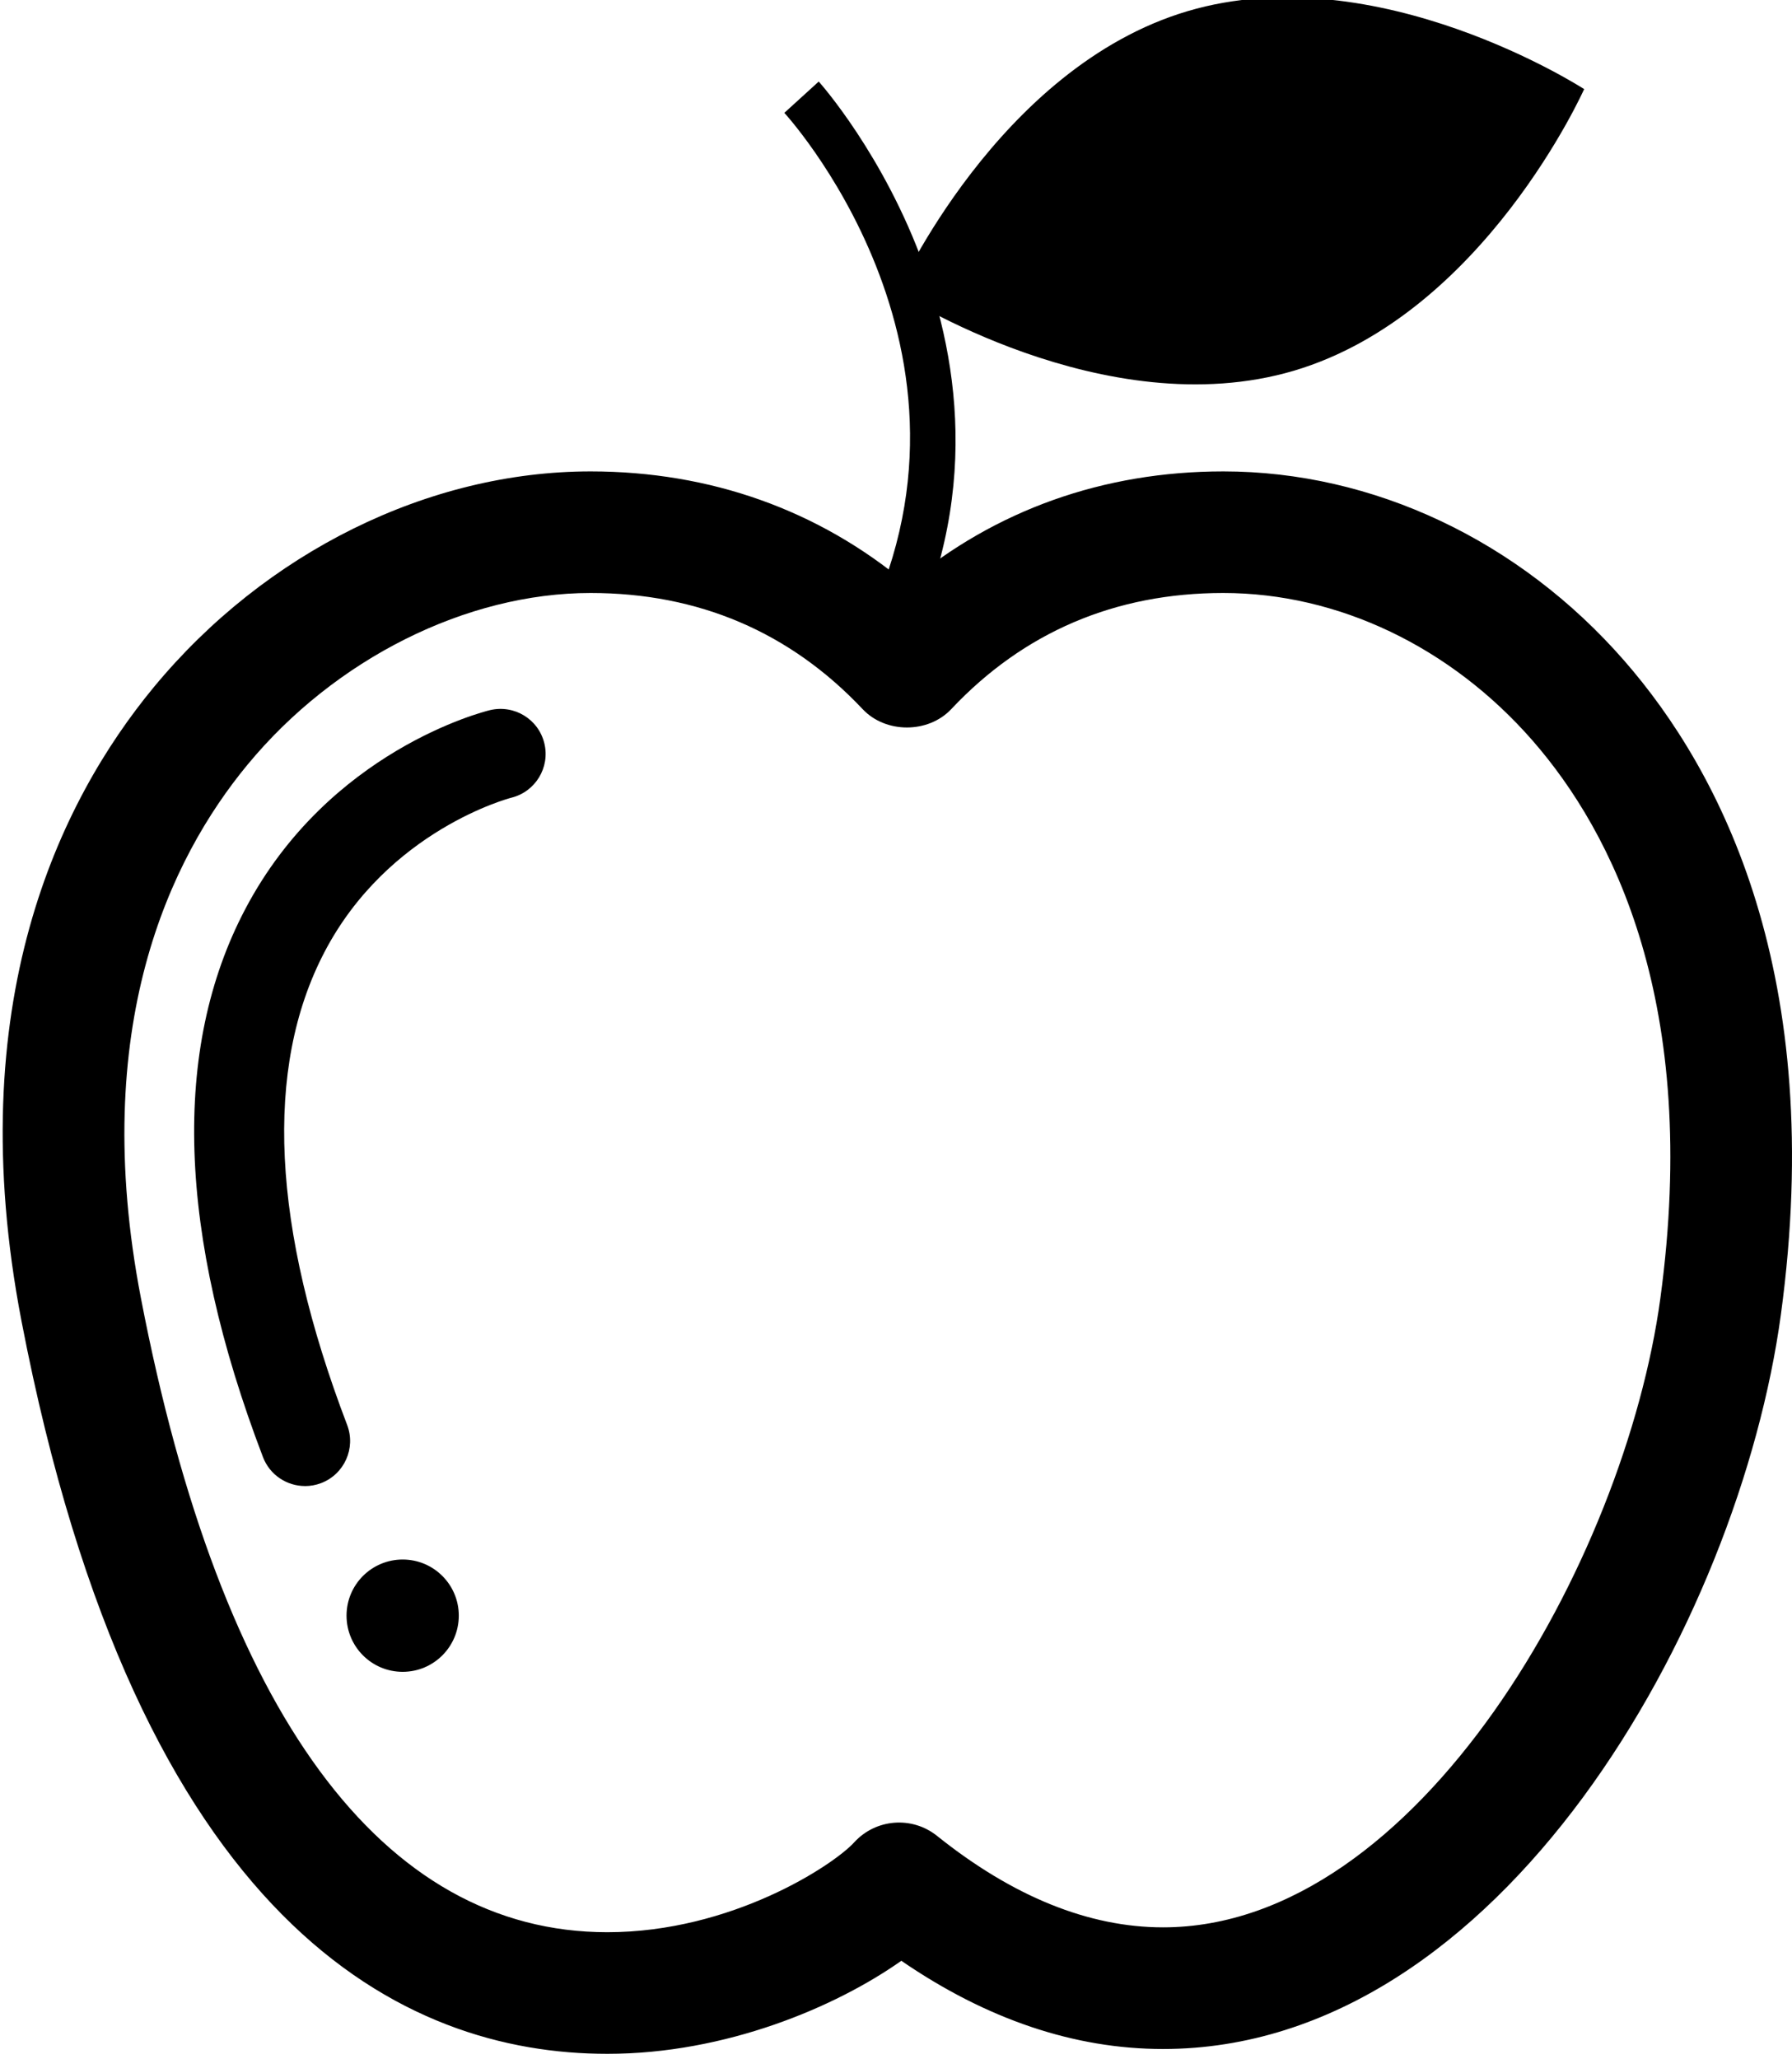
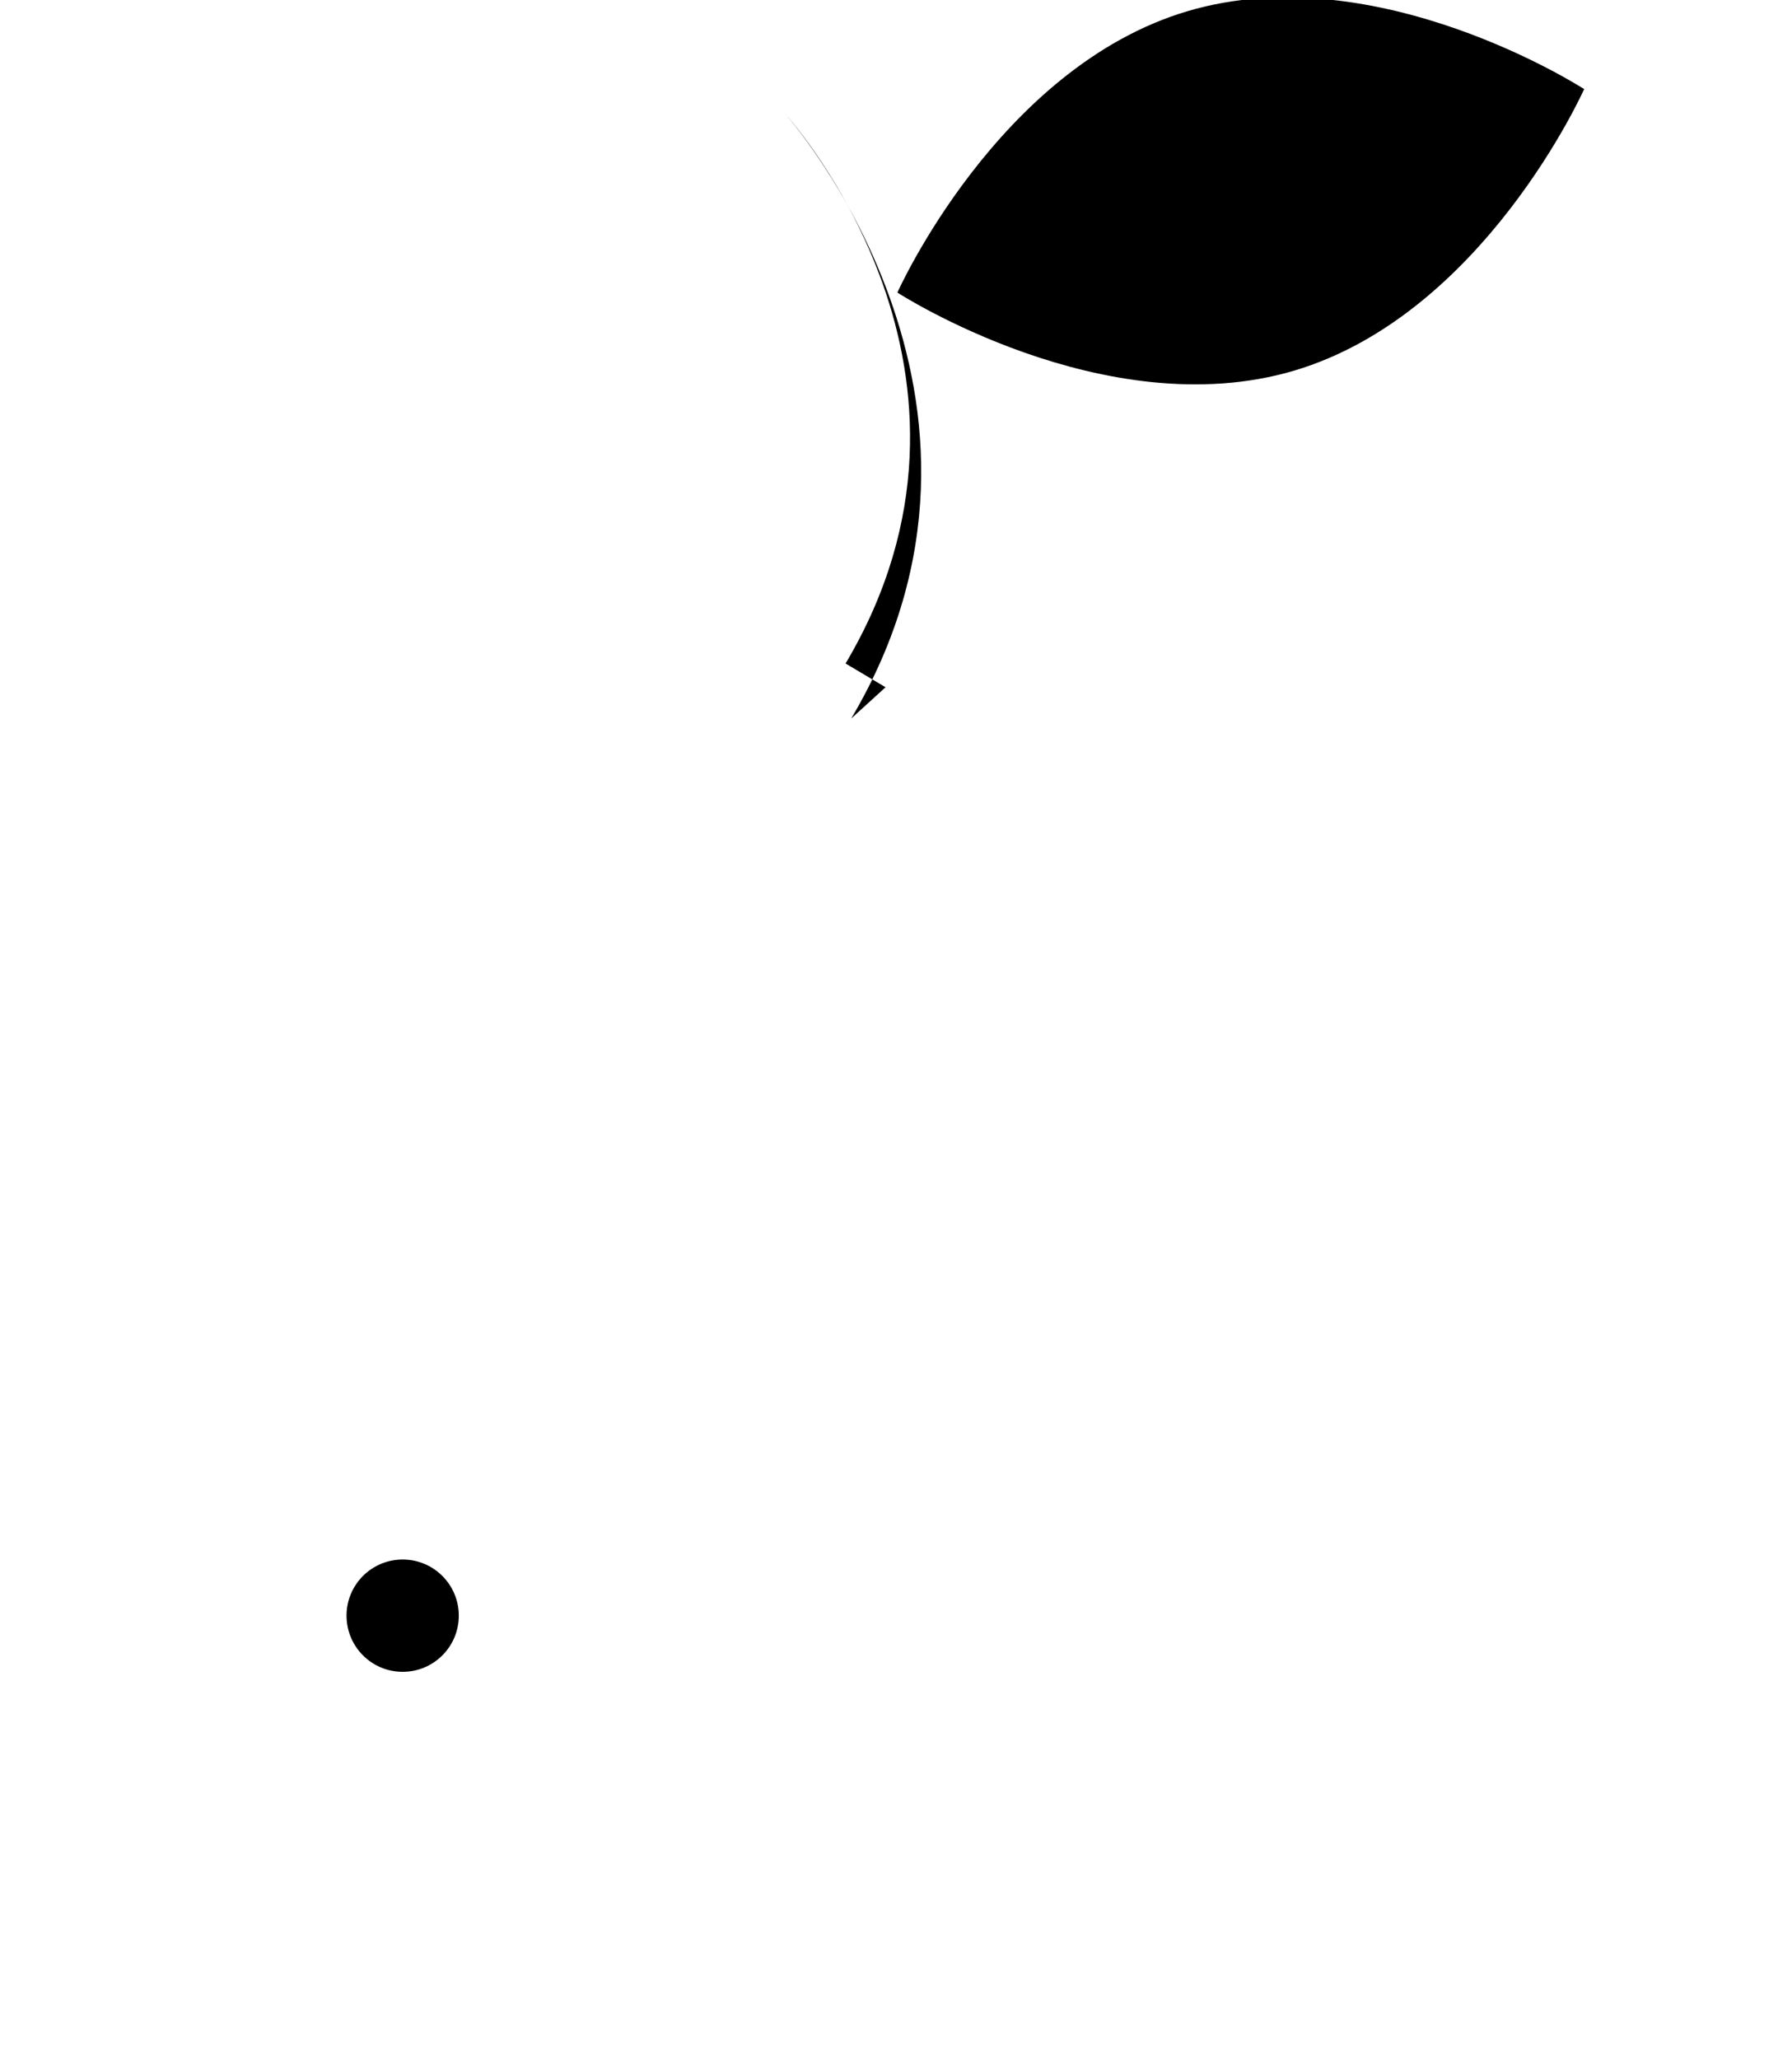
<svg xmlns="http://www.w3.org/2000/svg" baseProfile="tiny" version="1.2" viewBox="0 0 59.67 68.547">
  <g>
    <g id="_레이어_1" data-name="레이어_1">
      <g>
-         <path d="M29.487,22.88l-1.331-.79c5.701-9.609-1.719-17.98-2.039-18.333l1.145-1.042c.087.095,8.518,9.559,2.226,20.165Z" />
+         <path d="M29.487,22.88l-1.331-.79c5.701-9.609-1.719-17.98-2.039-18.333c.087.095,8.518,9.559,2.226,20.165Z" />
        <path d="M43.089,12.341c6.315-1.877,9.66-9.374,9.66-9.374,0,0-6.89-4.466-13.203-2.596-6.316,1.871-9.665,9.369-9.665,9.369,0,0,6.894,4.468,13.208,2.601Z" />
-         <path d="M20.224,68.377c-6.757,0-15.625-4.232-19.508-24.395-2.035-10.568,1.27-17.306,4.399-21.097,3.719-4.503,9.158-7.191,14.55-7.191,3.992,0,7.596,1.289,10.534,3.749,2.937-2.46,6.541-3.749,10.535-3.749,4.986,0,9.851,2.295,13.347,6.298,3.228,3.695,6.753,10.473,5.219,21.773-1.392,10.25-9.316,24.451-20.573,24.451h-.001c-2.947,0-5.872-.987-8.713-2.937-2.179,1.537-5.843,3.098-9.789,3.098ZM19.665,19.742c-4.135,0-8.514,2.192-11.427,5.721-2.577,3.12-5.283,8.732-3.546,17.753,2.659,13.812,8.03,21.112,15.531,21.112,4.135,0,7.519-2.226,8.22-2.992.719-.788,1.928-.882,2.76-.214,2.521,2.019,5.053,3.044,7.523,3.044,8.498.001,15.374-12.199,16.561-20.946,1.329-9.794-1.581-15.501-4.257-18.566-2.727-3.121-6.479-4.912-10.297-4.912-3.597,0-6.646,1.302-9.06,3.868-.765.812-2.182.814-2.948,0-2.418-2.566-5.466-3.868-9.06-3.868Z" />
-         <path d="M10.157,49.474c-.604,0-1.173-.367-1.401-.965-2.844-7.448-3.042-13.587-.589-18.244,2.778-5.275,7.931-6.57,8.149-6.623.809-.191,1.616.302,1.81,1.107.194.803-.298,1.611-1.1,1.809h0c-.041.01-4.104,1.072-6.228,5.15-2.008,3.857-1.752,9.15.761,15.731.296.774-.093,1.641-.866,1.937-.176.067-.357.099-.535.099Z" />
        <path d="M15.277,53.788c0,1.034-.836,1.871-1.869,1.871s-1.869-.837-1.869-1.871c0-1.031.836-1.868,1.869-1.868s1.869.837,1.869,1.868Z" />
      </g>
    </g>
  </g>
</svg>